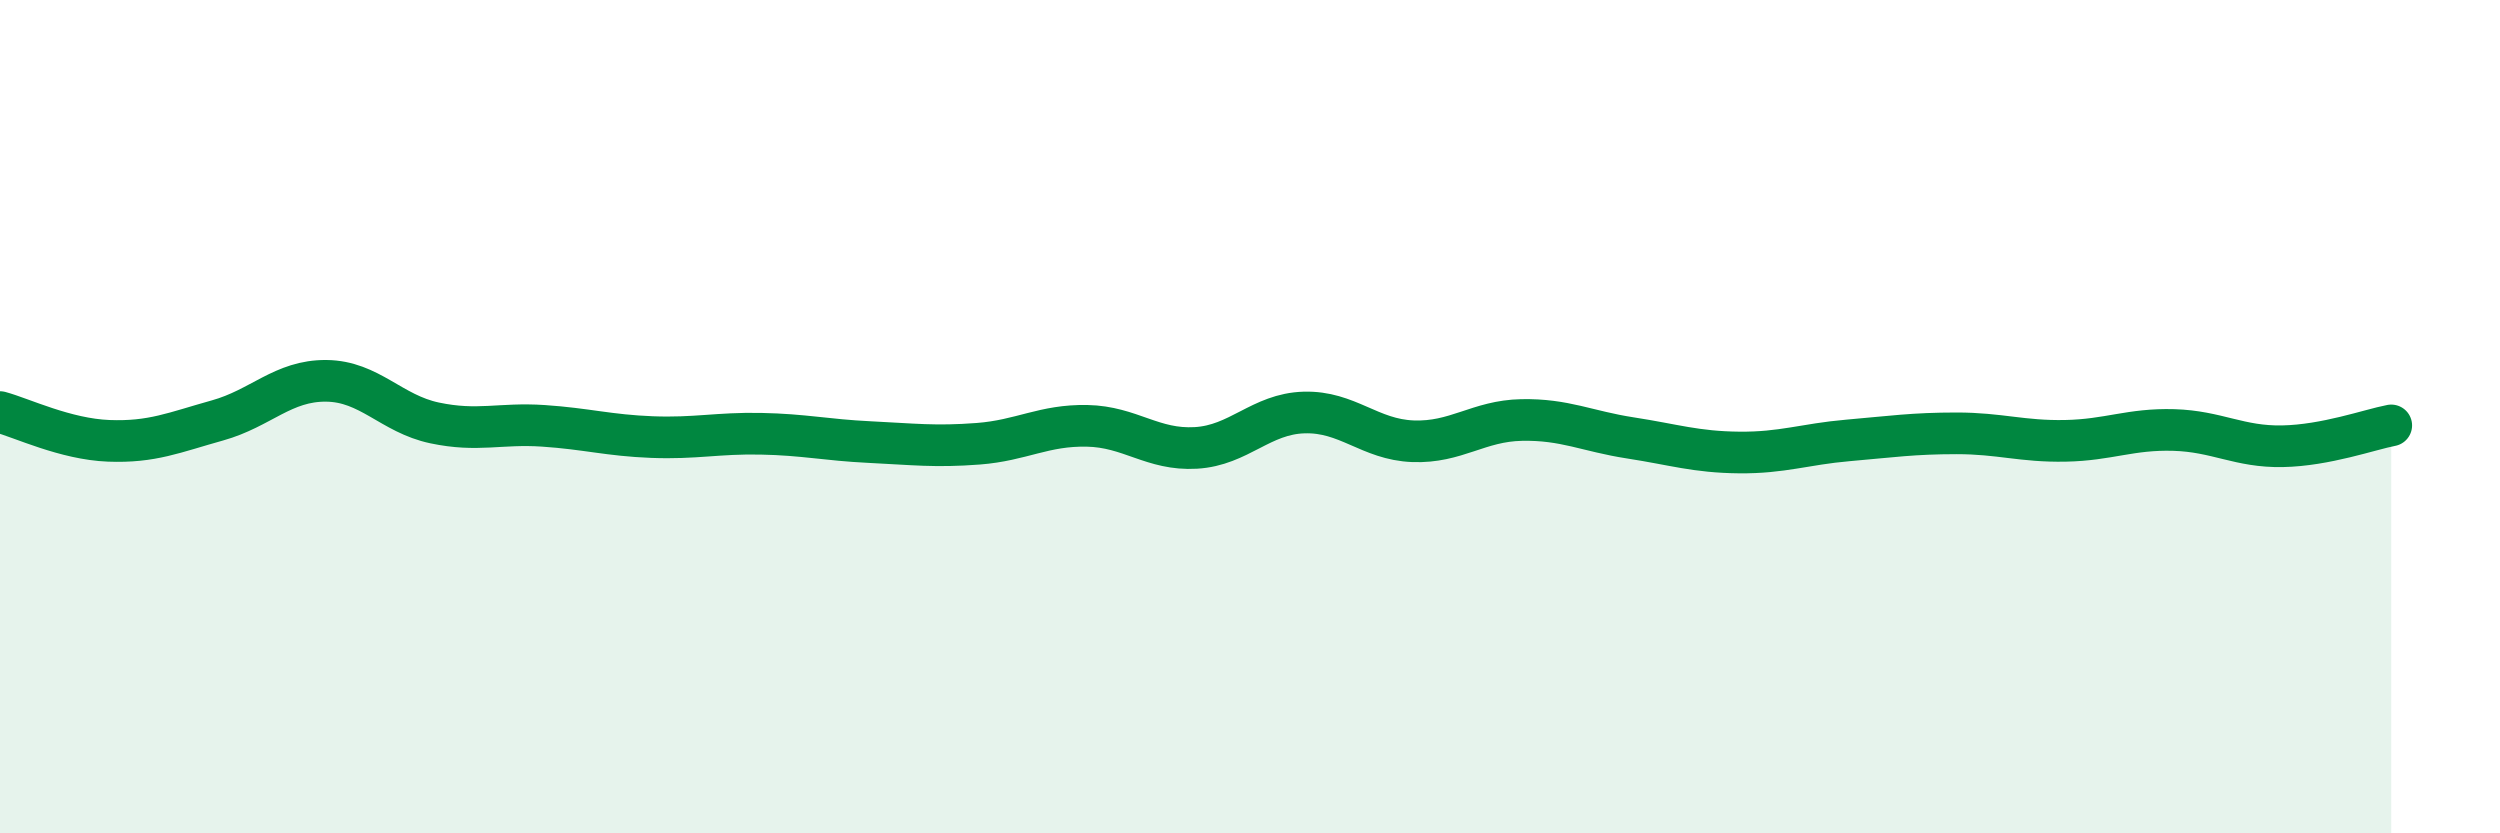
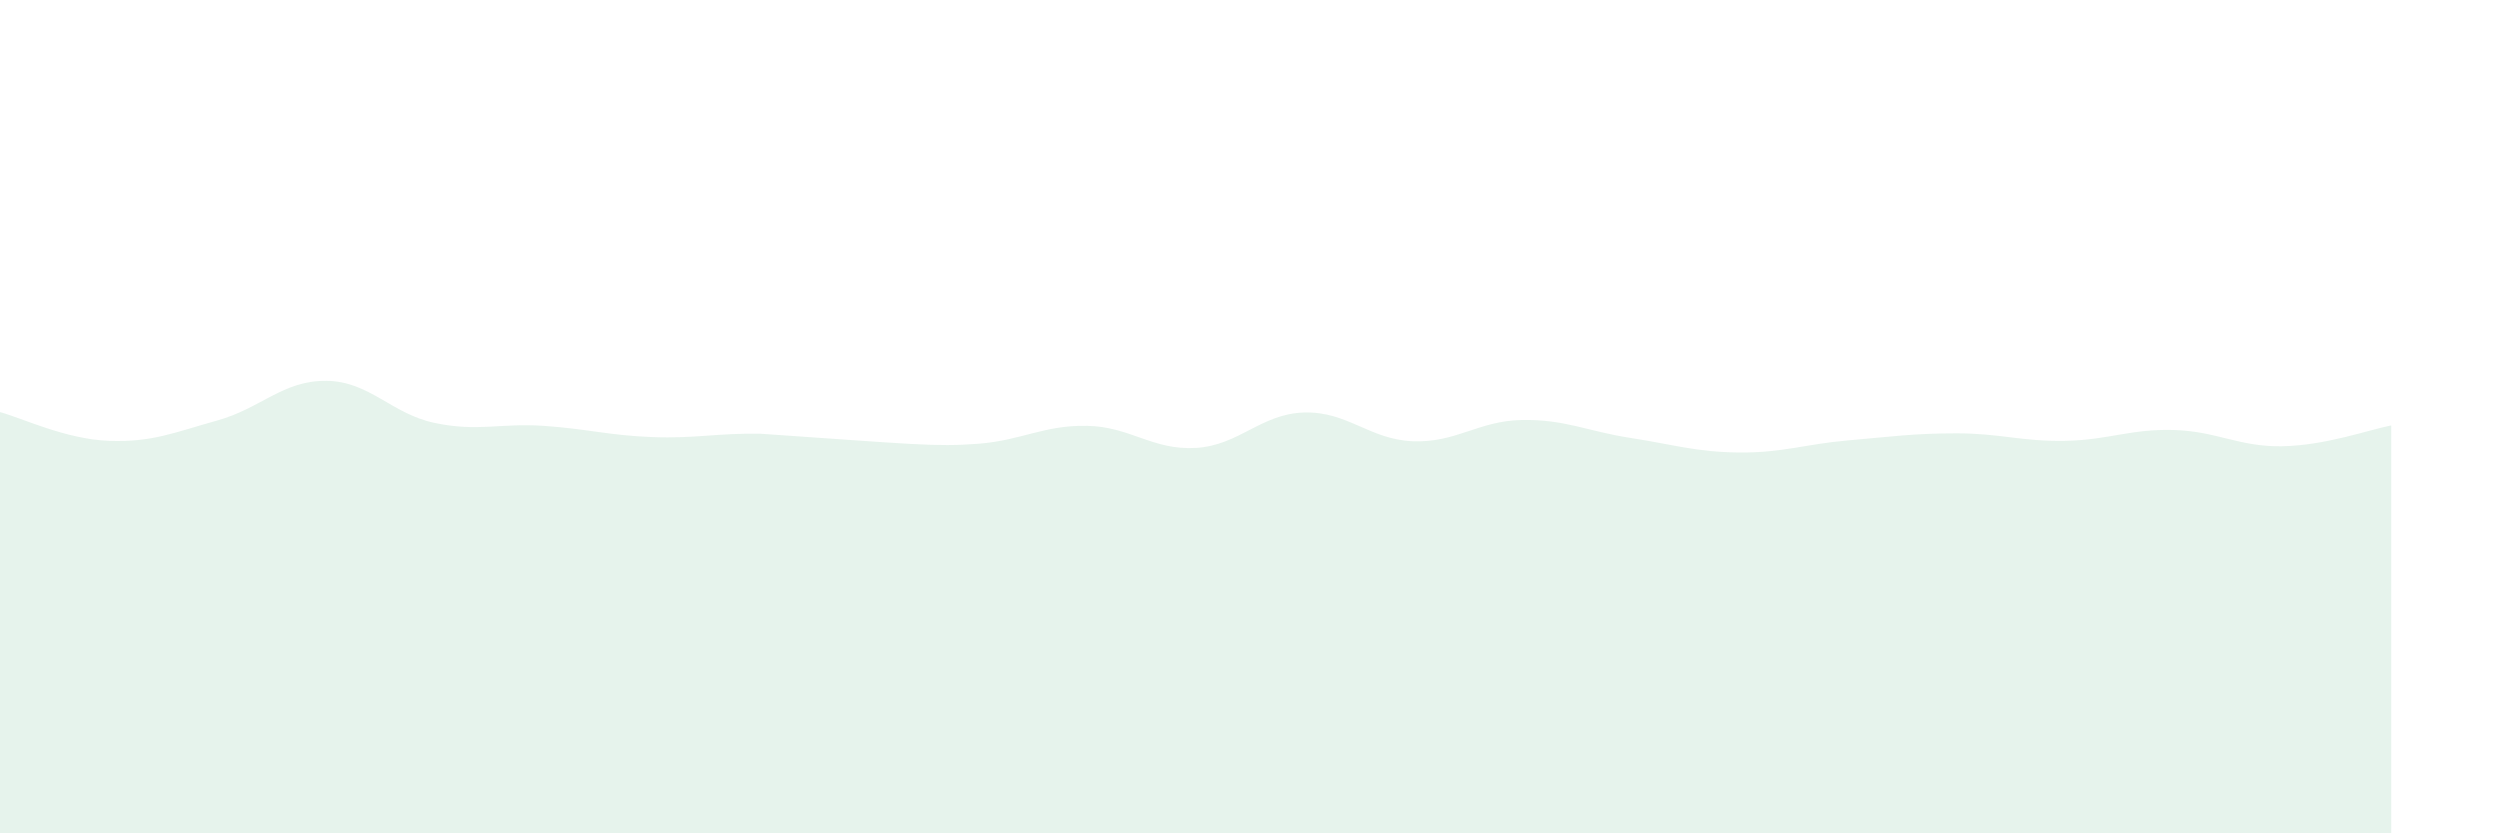
<svg xmlns="http://www.w3.org/2000/svg" width="60" height="20" viewBox="0 0 60 20">
-   <path d="M 0,9.89 C 0.52,10.03 1.57,10.54 2.61,10.58 C 3.65,10.62 4.18,10.38 5.22,10.09 C 6.26,9.8 6.79,9.13 7.83,9.14 C 8.87,9.15 9.39,9.93 10.43,10.15 C 11.47,10.37 12,10.15 13.04,10.22 C 14.08,10.29 14.61,10.45 15.65,10.49 C 16.69,10.53 17.22,10.39 18.26,10.41 C 19.3,10.43 19.83,10.56 20.87,10.61 C 21.91,10.66 22.44,10.73 23.48,10.65 C 24.52,10.57 25.05,10.2 26.09,10.22 C 27.13,10.24 27.66,10.81 28.7,10.75 C 29.74,10.69 30.26,9.93 31.3,9.9 C 32.34,9.87 32.87,10.55 33.91,10.59 C 34.95,10.63 35.48,10.1 36.52,10.08 C 37.56,10.06 38.09,10.35 39.13,10.51 C 40.17,10.67 40.7,10.85 41.74,10.86 C 42.78,10.87 43.31,10.66 44.35,10.57 C 45.39,10.48 45.92,10.4 46.96,10.4 C 48,10.4 48.53,10.6 49.57,10.58 C 50.61,10.56 51.13,10.29 52.17,10.32 C 53.21,10.35 53.74,10.73 54.78,10.71 C 55.82,10.69 56.87,10.31 57.39,10.21L57.39 20L0 20Z" fill="#008740" opacity="0.1" stroke-linecap="round" stroke-linejoin="round" />
-   <path d="M 0,9.89 C 0.52,10.03 1.57,10.54 2.61,10.58 C 3.65,10.62 4.18,10.38 5.22,10.09 C 6.26,9.8 6.79,9.13 7.83,9.14 C 8.87,9.15 9.39,9.93 10.43,10.15 C 11.47,10.37 12,10.15 13.04,10.22 C 14.08,10.29 14.61,10.45 15.65,10.49 C 16.69,10.53 17.22,10.39 18.26,10.41 C 19.3,10.43 19.83,10.56 20.87,10.61 C 21.91,10.66 22.44,10.73 23.48,10.65 C 24.52,10.57 25.05,10.2 26.09,10.22 C 27.13,10.24 27.66,10.81 28.7,10.75 C 29.74,10.69 30.26,9.93 31.3,9.9 C 32.34,9.87 32.87,10.55 33.91,10.59 C 34.95,10.63 35.48,10.1 36.52,10.08 C 37.56,10.06 38.09,10.35 39.13,10.51 C 40.17,10.67 40.7,10.85 41.74,10.86 C 42.78,10.87 43.31,10.66 44.35,10.57 C 45.39,10.48 45.92,10.4 46.96,10.4 C 48,10.4 48.53,10.6 49.57,10.58 C 50.61,10.56 51.13,10.29 52.17,10.32 C 53.21,10.35 53.74,10.73 54.78,10.71 C 55.82,10.69 56.87,10.31 57.39,10.21" stroke="#008740" stroke-width="1" fill="none" stroke-linecap="round" stroke-linejoin="round" />
+   <path d="M 0,9.89 C 0.52,10.03 1.57,10.54 2.61,10.58 C 3.65,10.62 4.18,10.38 5.22,10.09 C 6.26,9.8 6.79,9.13 7.83,9.14 C 8.87,9.15 9.39,9.93 10.43,10.15 C 11.47,10.37 12,10.15 13.04,10.22 C 14.08,10.29 14.61,10.45 15.65,10.49 C 16.69,10.53 17.22,10.39 18.26,10.41 C 21.91,10.66 22.44,10.73 23.48,10.65 C 24.52,10.57 25.05,10.2 26.09,10.22 C 27.13,10.24 27.66,10.81 28.7,10.75 C 29.74,10.69 30.26,9.93 31.3,9.9 C 32.34,9.87 32.87,10.55 33.91,10.59 C 34.95,10.63 35.48,10.1 36.52,10.08 C 37.56,10.06 38.09,10.35 39.13,10.51 C 40.17,10.67 40.7,10.85 41.74,10.86 C 42.78,10.87 43.31,10.66 44.35,10.57 C 45.39,10.48 45.92,10.4 46.96,10.4 C 48,10.4 48.53,10.6 49.57,10.58 C 50.61,10.56 51.13,10.29 52.17,10.32 C 53.21,10.35 53.74,10.73 54.78,10.71 C 55.82,10.69 56.87,10.31 57.39,10.21L57.39 20L0 20Z" fill="#008740" opacity="0.1" stroke-linecap="round" stroke-linejoin="round" />
</svg>